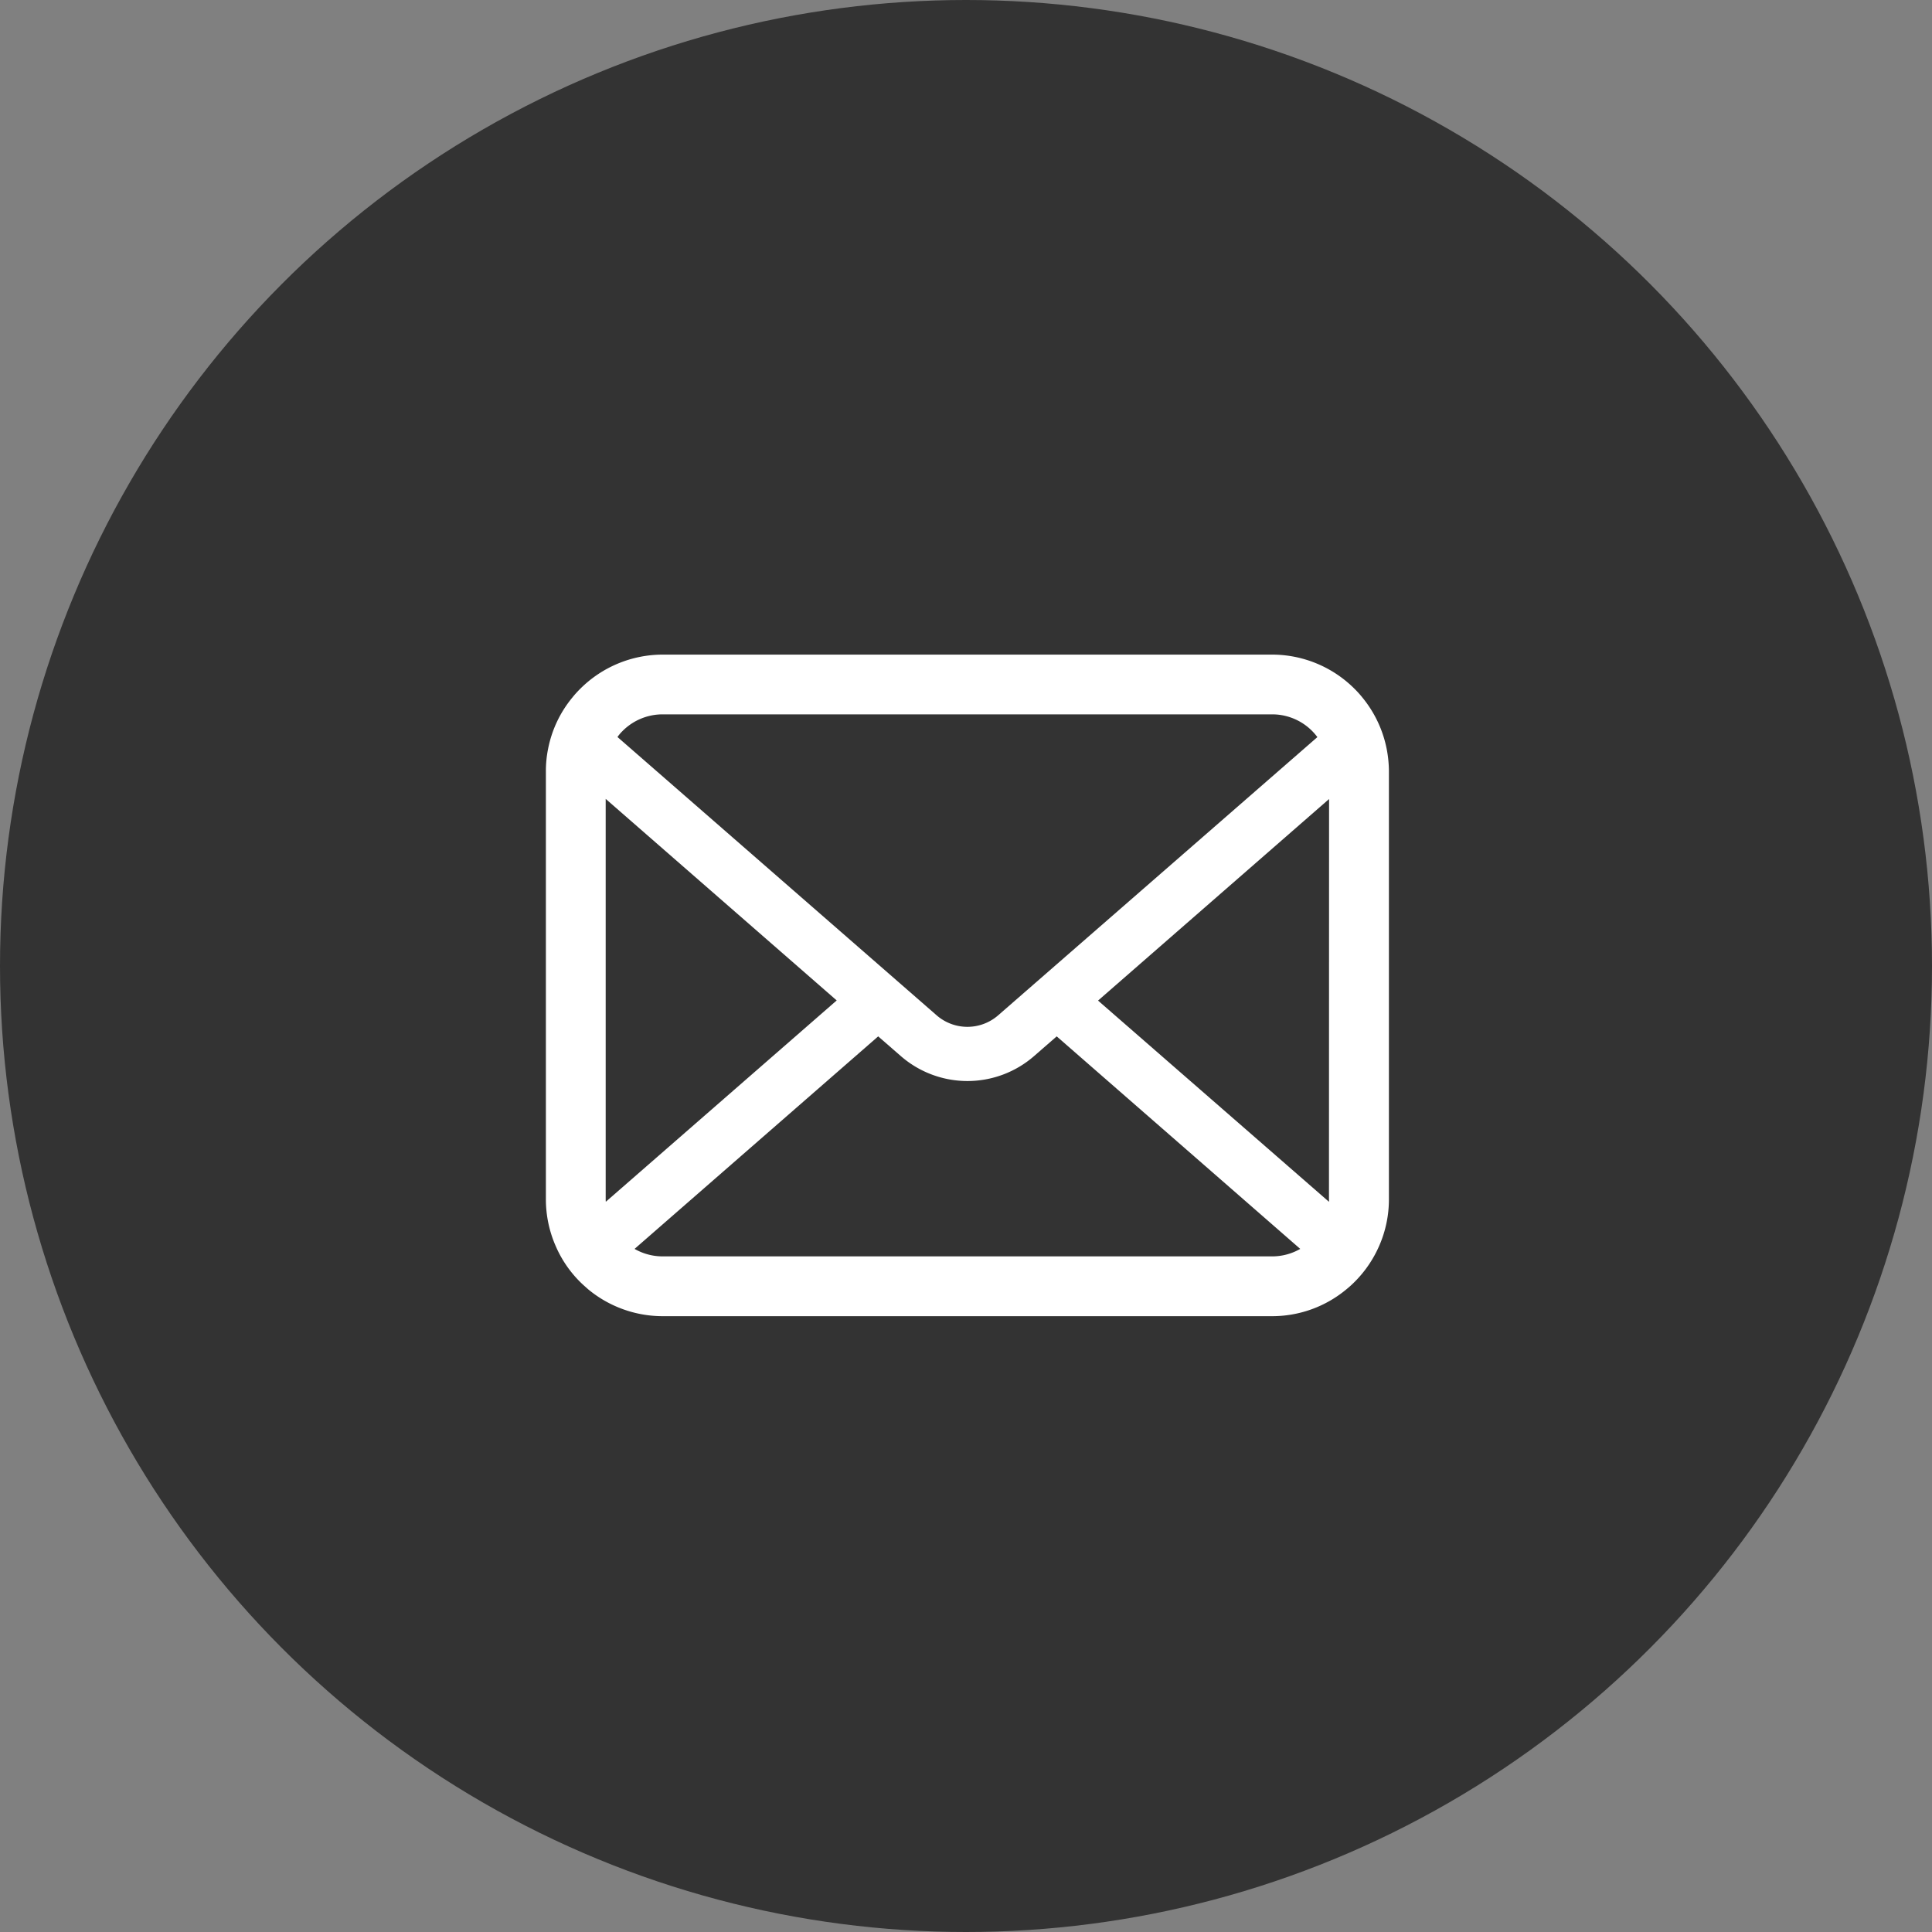
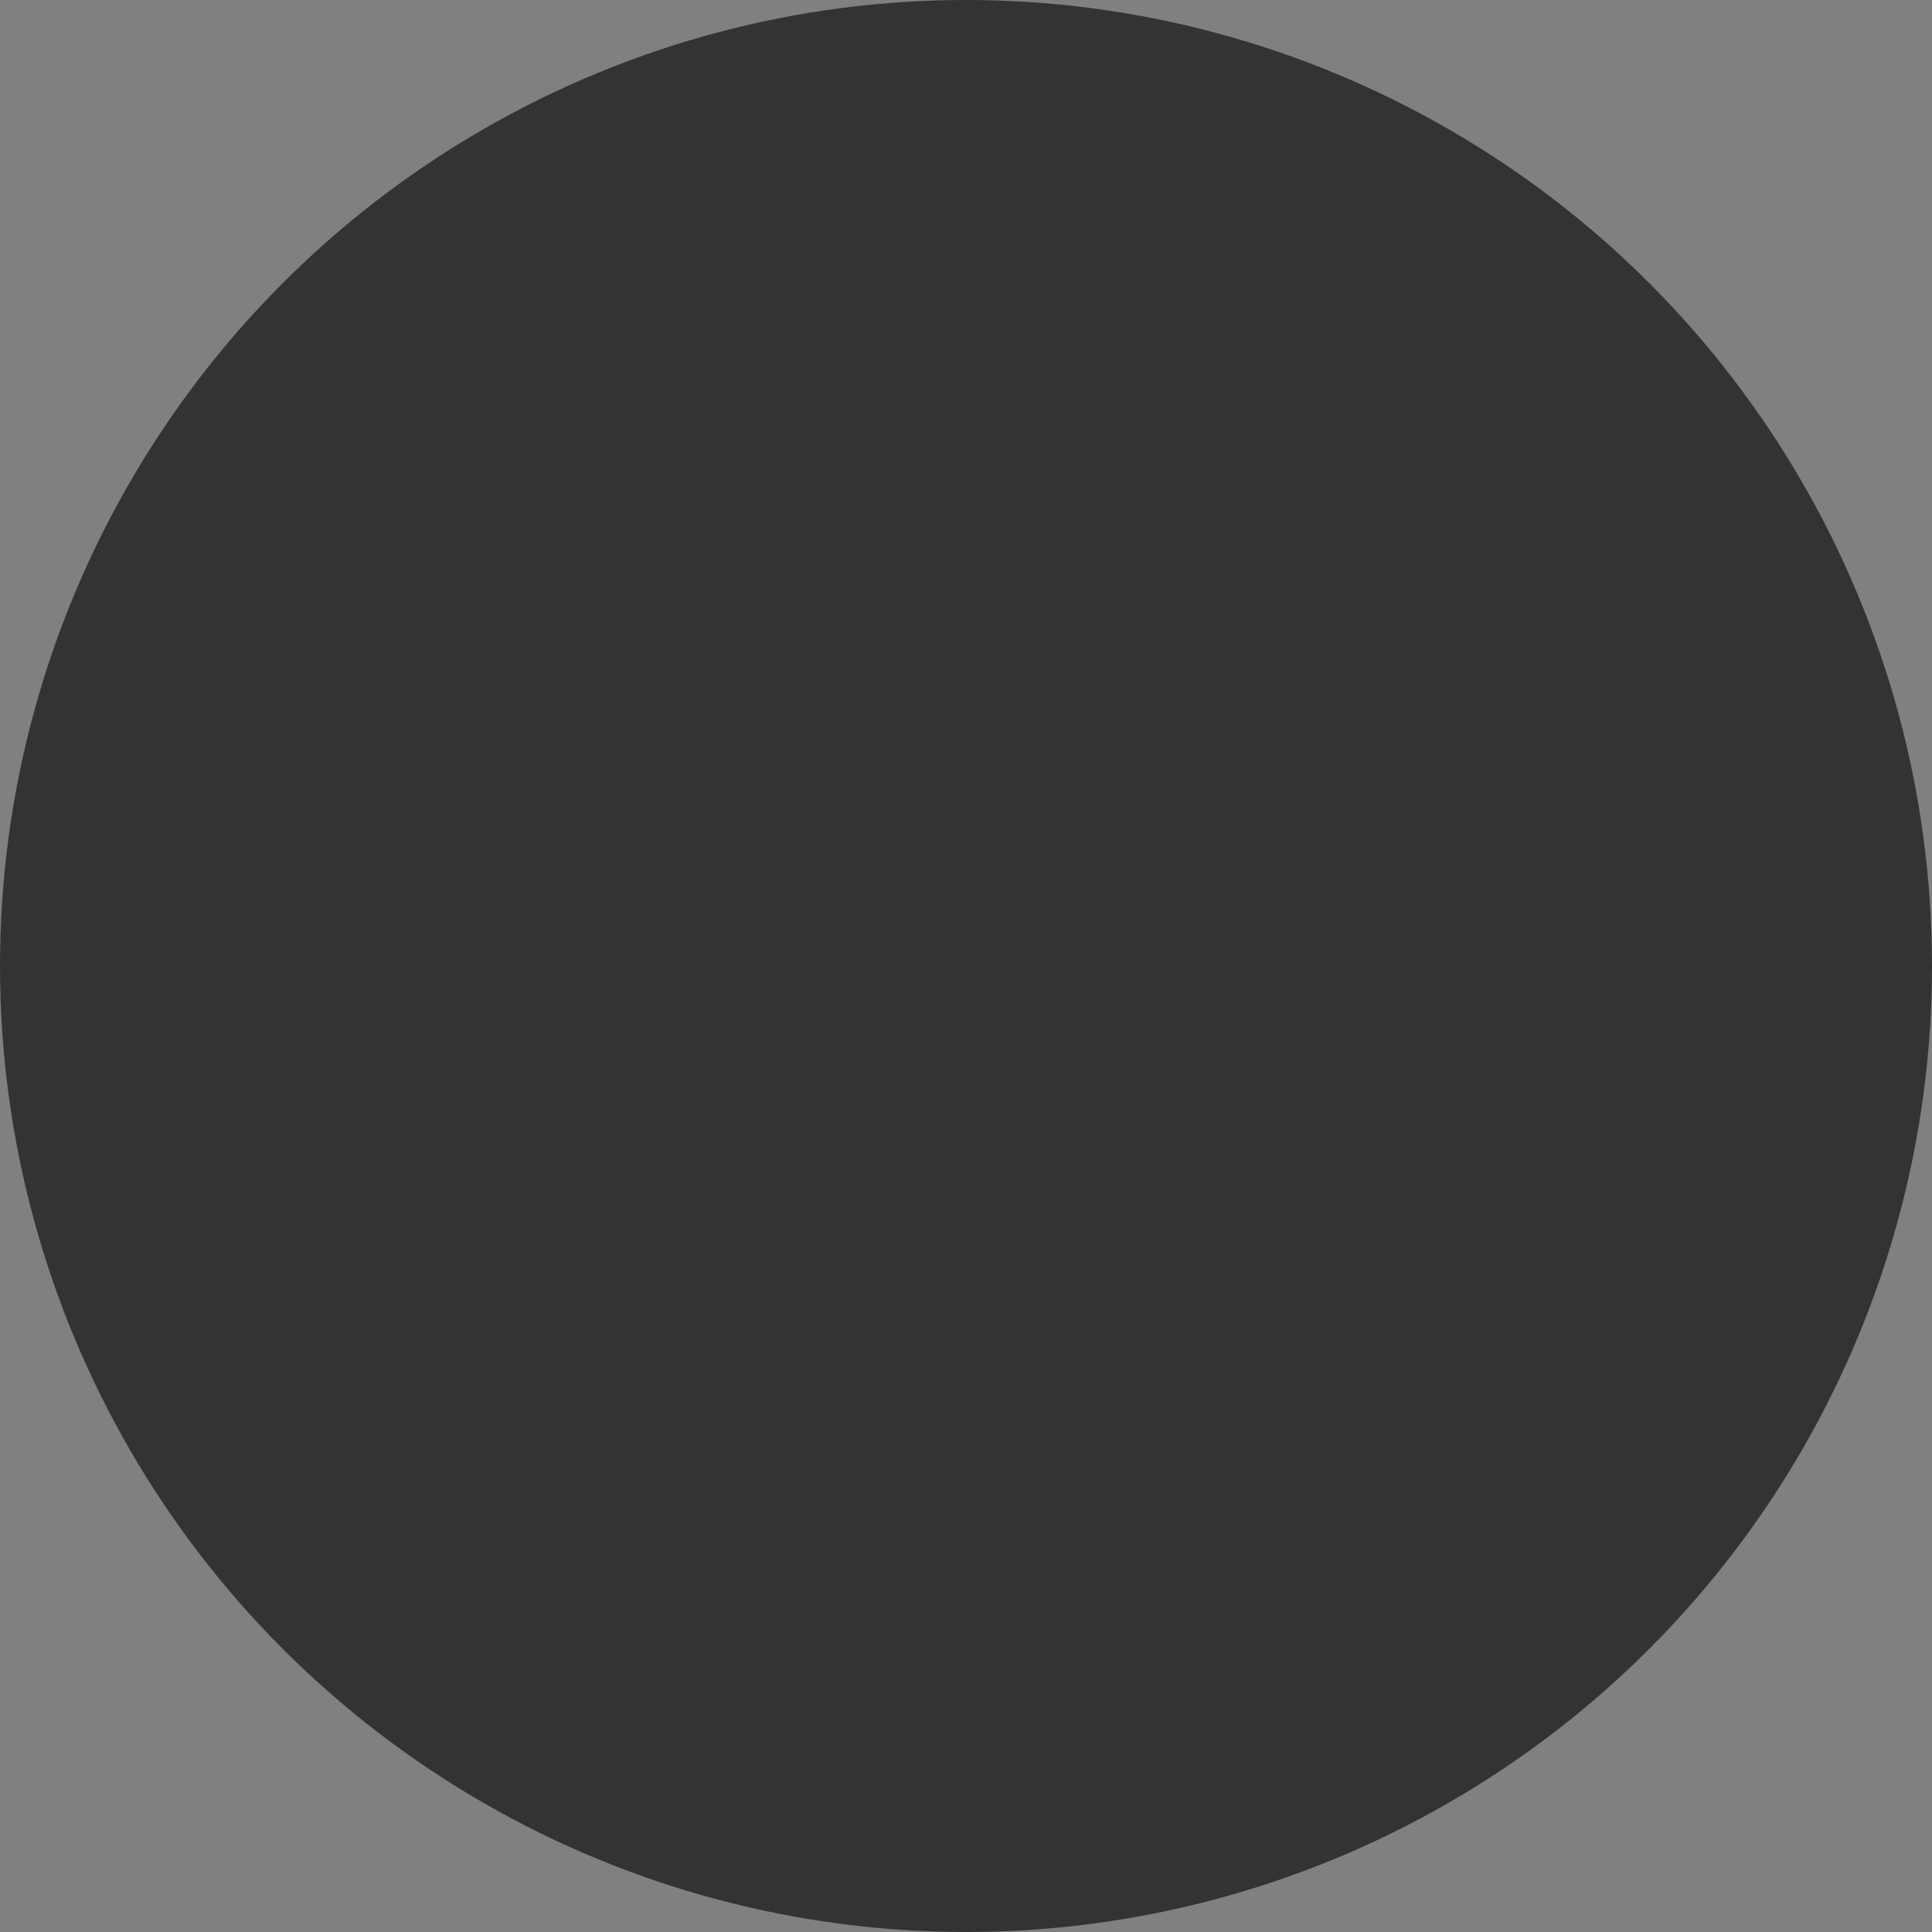
<svg xmlns="http://www.w3.org/2000/svg" width="40" height="40" viewBox="0 0 40 40">
  <rect x="0" y="0" width="40" height="40" fill="#808080" stroke="none" />
  <g id="グループ_268761" data-name="グループ 268761" transform="translate(-1315 -27)">
    <circle id="楕円形_2014" data-name="楕円形 2014" cx="20" cy="20" r="20" transform="translate(1315 27)" fill="#333" />
-     <path id="パス_31957" data-name="パス 31957" d="M17.407,57.012a2.414,2.414,0,0,0-.5-1.058,2.081,2.081,0,0,0-.164-.182,2.415,2.415,0,0,0-1.712-.709H2.421a2.419,2.419,0,0,0-1.711.709,2.126,2.126,0,0,0-.164.182,2.385,2.385,0,0,0-.5,1.058A2.341,2.341,0,0,0,0,57.483V66.34a2.407,2.407,0,0,0,.2.961,2.373,2.373,0,0,0,.509.75c.054.054.108.1.167.153a2.419,2.419,0,0,0,1.545.556h12.61a2.4,2.4,0,0,0,1.545-.558,2.093,2.093,0,0,0,.167-.151,2.423,2.423,0,0,0,.511-.75v0a2.4,2.4,0,0,0,.2-.959V57.483A2.488,2.488,0,0,0,17.407,57.012ZM1.585,56.647a1.169,1.169,0,0,1,.836-.347h12.61a1.163,1.163,0,0,1,.942.471l-6.609,5.76a.97.97,0,0,1-1.274,0L1.482,56.769A.894.894,0,0,1,1.585,56.647ZM1.238,66.34V58.05l4.783,4.173L1.241,66.391A.353.353,0,0,1,1.238,66.34Zm13.793,1.182H2.421a1.166,1.166,0,0,1-.585-.155l5.044-4.4.471.41a2.1,2.1,0,0,0,2.754,0l.471-.41,5.042,4.4A1.168,1.168,0,0,1,15.031,67.522Zm1.182-1.182a.369.369,0,0,1,0,.052l-4.781-4.166,4.783-4.173Z" transform="translate(1326.302 -14.51)" fill="#fff" />
  </g>
</svg>